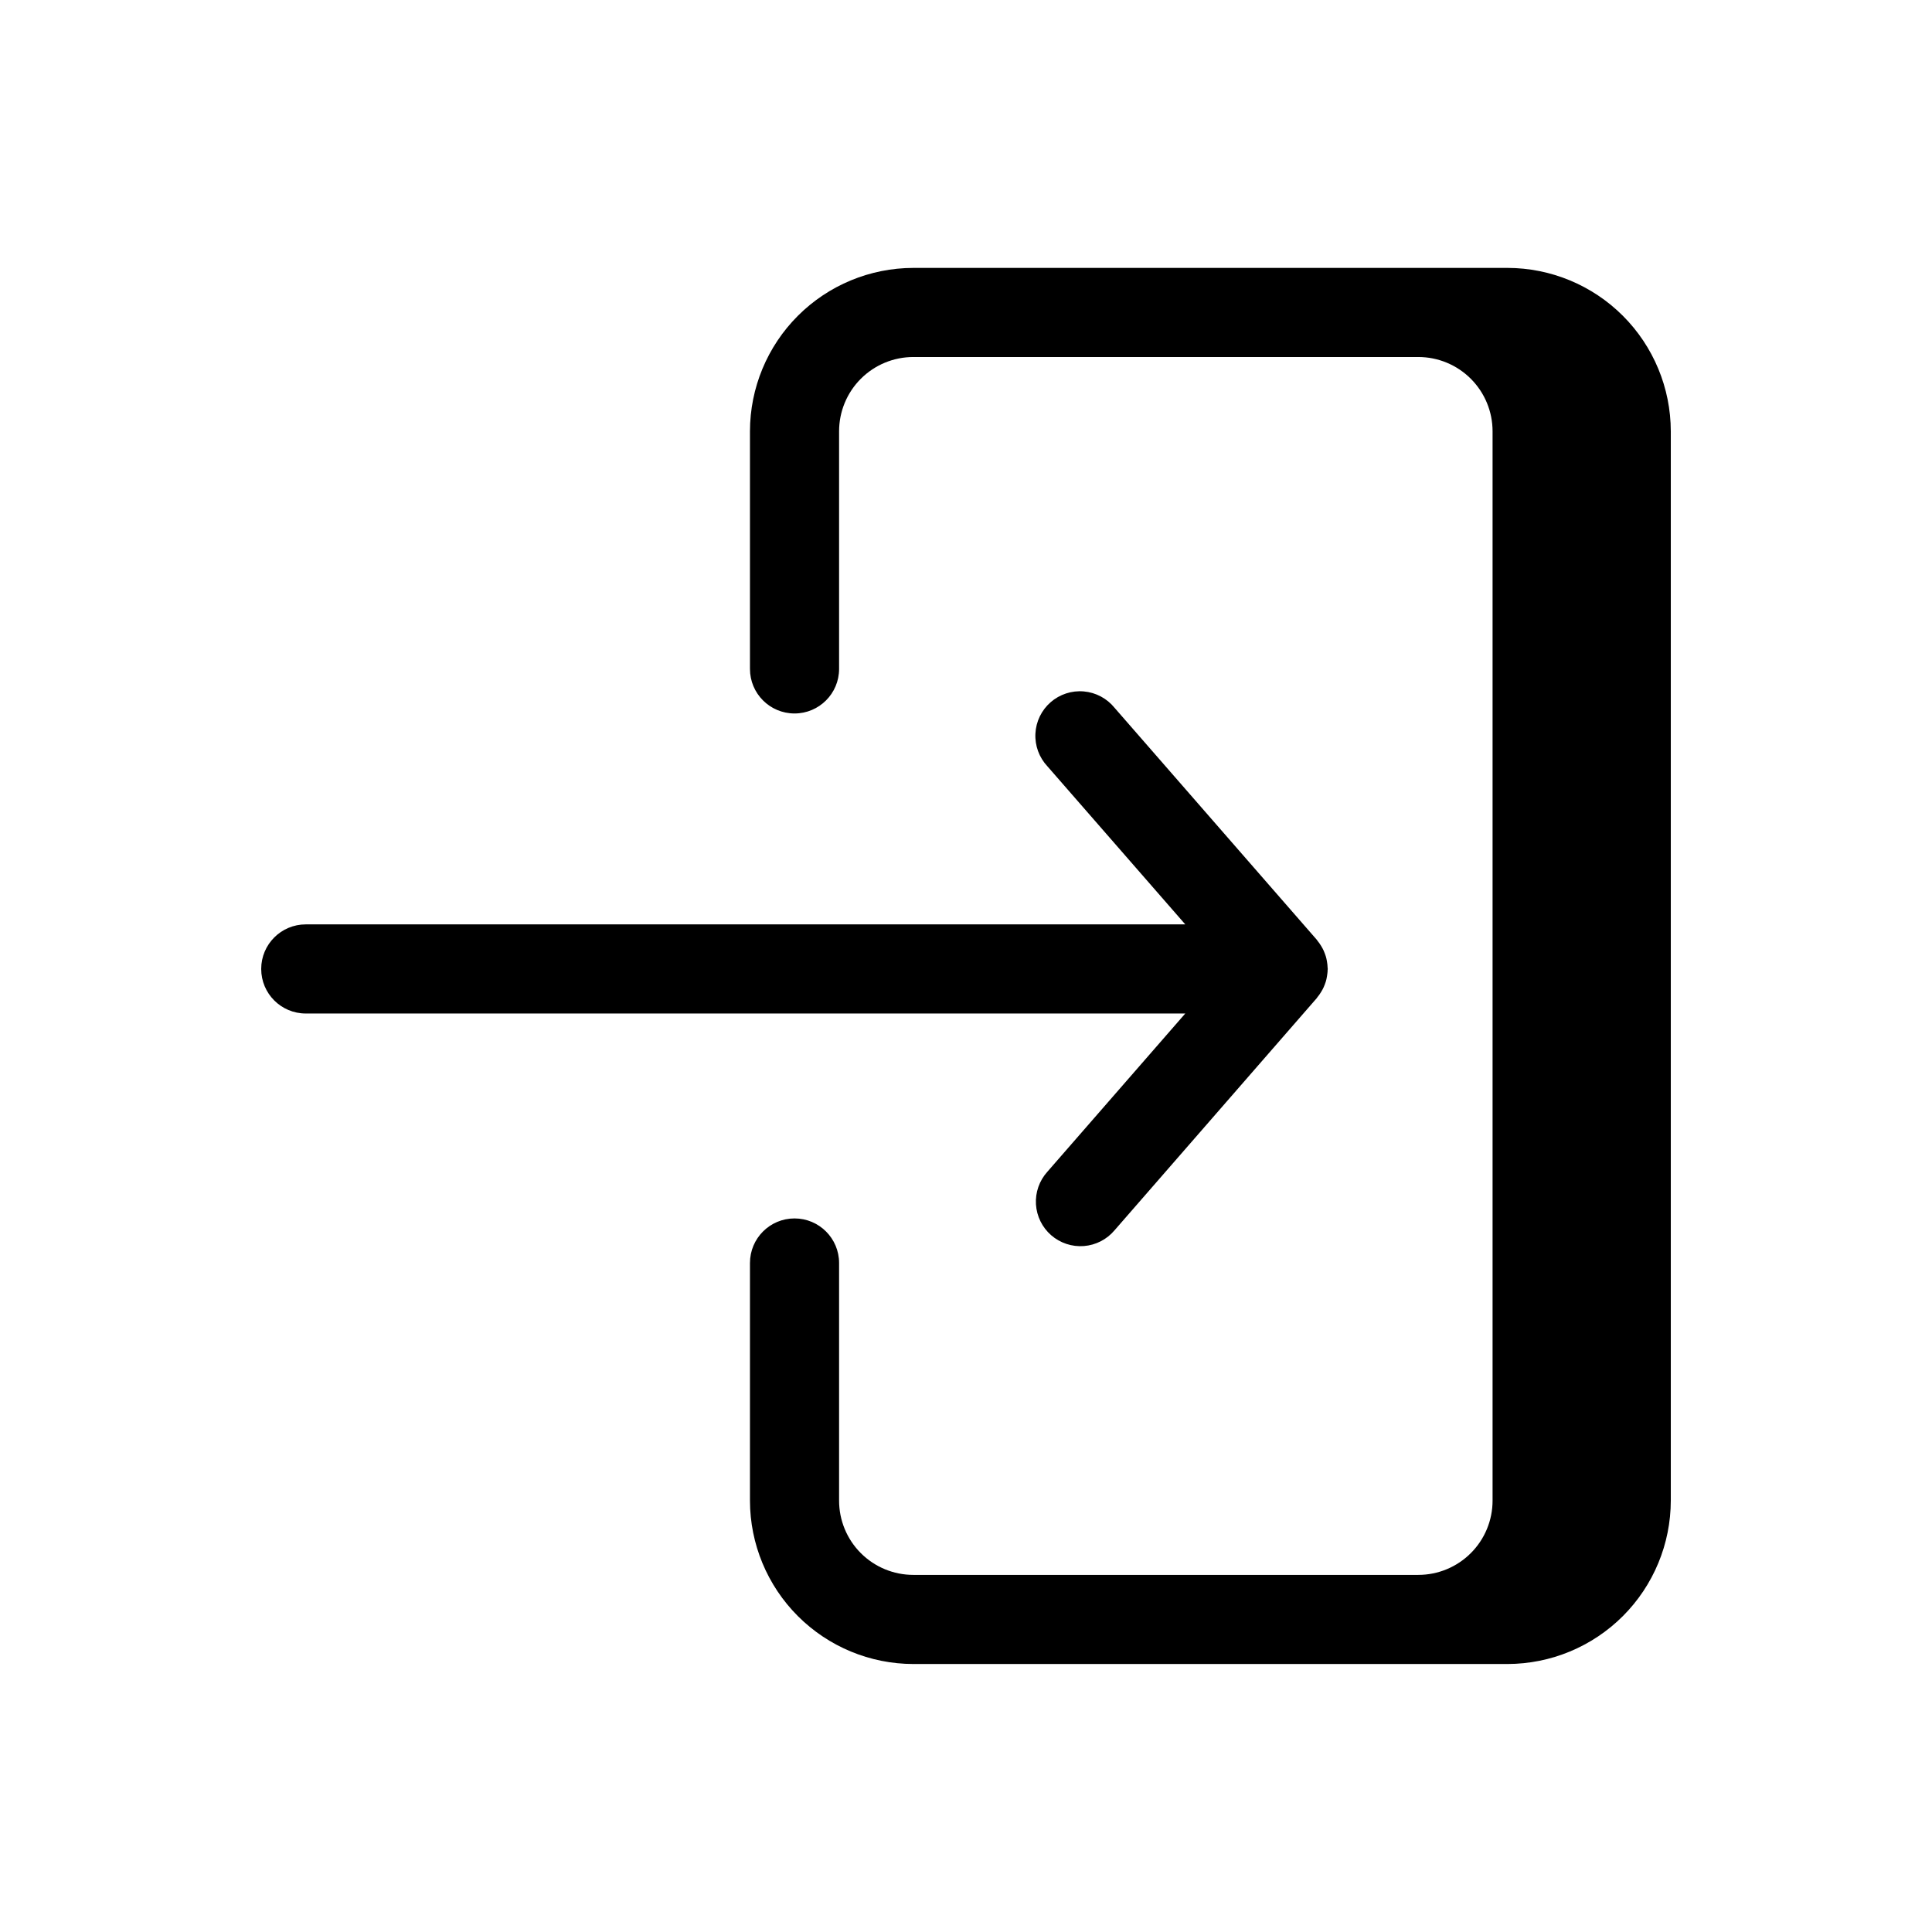
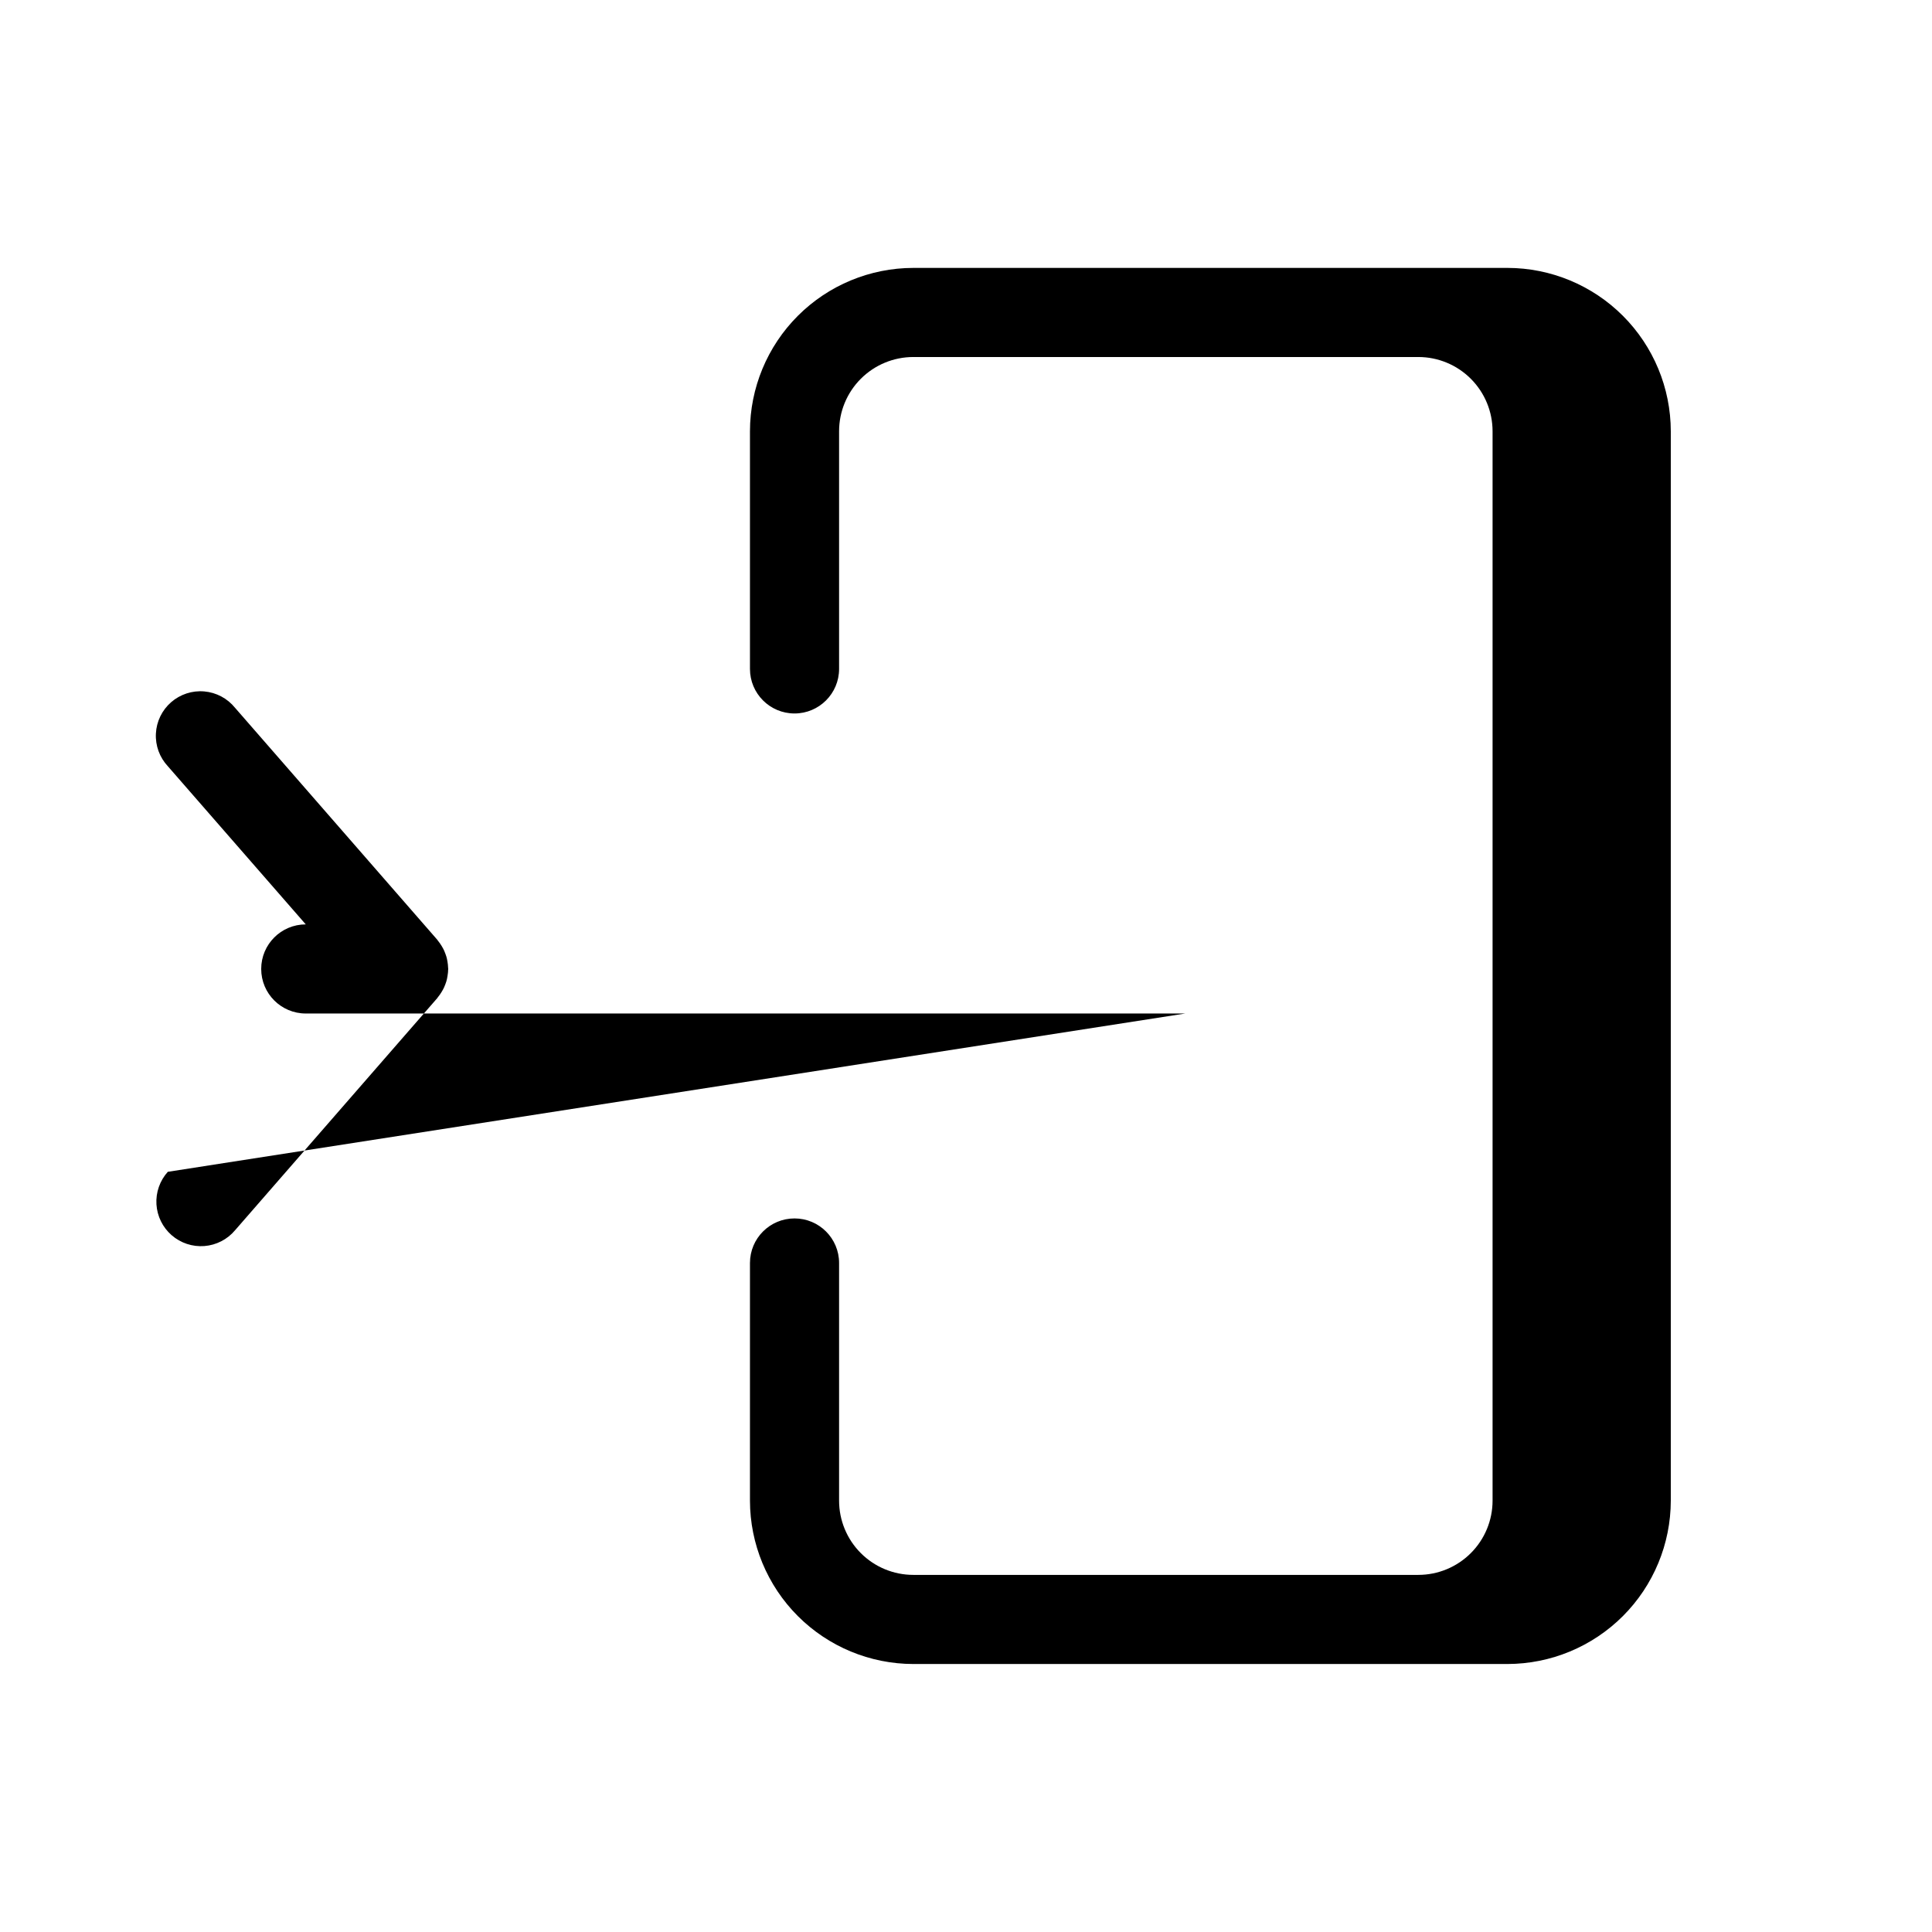
<svg xmlns="http://www.w3.org/2000/svg" fill="#000000" width="800px" height="800px" version="1.1" viewBox="144 144 512 512">
-   <path d="m458.11 412.59h-233.08c-6.523 0-11.809-5.285-11.809-11.809 0-6.519 5.285-11.809 11.809-11.809h233.08l-36.543-41.902c-2.191-2.34-3.336-5.469-3.172-8.668 0.16-3.203 1.617-6.199 4.031-8.305 2.418-2.106 5.586-3.141 8.777-2.863 3.195 0.277 6.137 1.84 8.156 4.328l53.602 61.48c0.078 0.102 0.133 0.211 0.219 0.316 0.086 0.102 0.309 0.379 0.449 0.582 0.141 0.203 0.301 0.449 0.449 0.684s0.277 0.457 0.402 0.691c0.125 0.234 0.203 0.402 0.301 0.605 0.094 0.203 0.203 0.496 0.301 0.746 0.094 0.25 0.195 0.52 0.277 0.789 0.078 0.27 0.117 0.418 0.164 0.629 0.047 0.211 0.102 0.52 0.148 0.789 0.047 0.27 0.086 0.535 0.109 0.789 0.023 0.25 0.039 0.488 0.047 0.73 0.008 0.242 0.039 0.262 0.039 0.395 0 0.133-0.039 0.25-0.039 0.387 0 0.133 0 0.488-0.047 0.73-0.047 0.242-0.062 0.535-0.109 0.789-0.047 0.25-0.086 0.527-0.148 0.789s-0.102 0.426-0.164 0.629c-0.062 0.203-0.18 0.527-0.277 0.789-0.094 0.262-0.188 0.496-0.301 0.738-0.109 0.242-0.188 0.41-0.301 0.605-0.109 0.195-0.262 0.465-0.402 0.691-0.141 0.227-0.293 0.465-0.449 0.684s-0.293 0.395-0.449 0.582-0.141 0.211-0.219 0.316l-53.602 61.535c-2.039 2.422-4.965 3.922-8.121 4.168-3.156 0.242-6.277-0.789-8.668-2.871-2.387-2.078-3.836-5.027-4.031-8.188-0.191-3.16 0.895-6.266 3.012-8.617zm85.371-197.59h-157.44 0.004c-11.48 0.012-22.484 4.578-30.602 12.691-8.117 8.117-12.684 19.125-12.695 30.602v62.977c0 6.523 5.285 11.809 11.809 11.809 6.519 0 11.809-5.285 11.809-11.809v-62.977c0-5.219 2.07-10.223 5.762-13.914 3.691-3.691 8.695-5.766 13.918-5.766h133.82c5.219 0 10.223 2.074 13.914 5.766 3.691 3.691 5.766 8.695 5.766 13.914v283.39c0 5.219-2.074 10.227-5.766 13.914-3.691 3.691-8.695 5.766-13.914 5.766h-133.82c-5.223 0-10.227-2.074-13.918-5.766-3.691-3.688-5.762-8.695-5.762-13.914v-62.977c0-6.519-5.289-11.809-11.809-11.809-6.523 0-11.809 5.289-11.809 11.809v62.977c0.012 11.48 4.578 22.484 12.695 30.602 8.117 8.117 19.121 12.684 30.602 12.695h157.44-0.004c11.48-0.016 22.484-4.582 30.602-12.699 8.113-8.117 12.68-19.121 12.695-30.598v-283.39c-0.016-11.477-4.582-22.48-12.695-30.598-8.117-8.117-19.121-12.684-30.602-12.695z" />
+   <path d="m458.11 412.59h-233.08c-6.523 0-11.809-5.285-11.809-11.809 0-6.519 5.285-11.809 11.809-11.809l-36.543-41.902c-2.191-2.34-3.336-5.469-3.172-8.668 0.16-3.203 1.617-6.199 4.031-8.305 2.418-2.106 5.586-3.141 8.777-2.863 3.195 0.277 6.137 1.84 8.156 4.328l53.602 61.48c0.078 0.102 0.133 0.211 0.219 0.316 0.086 0.102 0.309 0.379 0.449 0.582 0.141 0.203 0.301 0.449 0.449 0.684s0.277 0.457 0.402 0.691c0.125 0.234 0.203 0.402 0.301 0.605 0.094 0.203 0.203 0.496 0.301 0.746 0.094 0.25 0.195 0.52 0.277 0.789 0.078 0.27 0.117 0.418 0.164 0.629 0.047 0.211 0.102 0.52 0.148 0.789 0.047 0.27 0.086 0.535 0.109 0.789 0.023 0.25 0.039 0.488 0.047 0.73 0.008 0.242 0.039 0.262 0.039 0.395 0 0.133-0.039 0.25-0.039 0.387 0 0.133 0 0.488-0.047 0.73-0.047 0.242-0.062 0.535-0.109 0.789-0.047 0.25-0.086 0.527-0.148 0.789s-0.102 0.426-0.164 0.629c-0.062 0.203-0.18 0.527-0.277 0.789-0.094 0.262-0.188 0.496-0.301 0.738-0.109 0.242-0.188 0.41-0.301 0.605-0.109 0.195-0.262 0.465-0.402 0.691-0.141 0.227-0.293 0.465-0.449 0.684s-0.293 0.395-0.449 0.582-0.141 0.211-0.219 0.316l-53.602 61.535c-2.039 2.422-4.965 3.922-8.121 4.168-3.156 0.242-6.277-0.789-8.668-2.871-2.387-2.078-3.836-5.027-4.031-8.188-0.191-3.16 0.895-6.266 3.012-8.617zm85.371-197.59h-157.44 0.004c-11.48 0.012-22.484 4.578-30.602 12.691-8.117 8.117-12.684 19.125-12.695 30.602v62.977c0 6.523 5.285 11.809 11.809 11.809 6.519 0 11.809-5.285 11.809-11.809v-62.977c0-5.219 2.07-10.223 5.762-13.914 3.691-3.691 8.695-5.766 13.918-5.766h133.82c5.219 0 10.223 2.074 13.914 5.766 3.691 3.691 5.766 8.695 5.766 13.914v283.39c0 5.219-2.074 10.227-5.766 13.914-3.691 3.691-8.695 5.766-13.914 5.766h-133.82c-5.223 0-10.227-2.074-13.918-5.766-3.691-3.688-5.762-8.695-5.762-13.914v-62.977c0-6.519-5.289-11.809-11.809-11.809-6.523 0-11.809 5.289-11.809 11.809v62.977c0.012 11.48 4.578 22.484 12.695 30.602 8.117 8.117 19.121 12.684 30.602 12.695h157.44-0.004c11.48-0.016 22.484-4.582 30.602-12.699 8.113-8.117 12.68-19.121 12.695-30.598v-283.39c-0.016-11.477-4.582-22.48-12.695-30.598-8.117-8.117-19.121-12.684-30.602-12.695z" />
</svg>